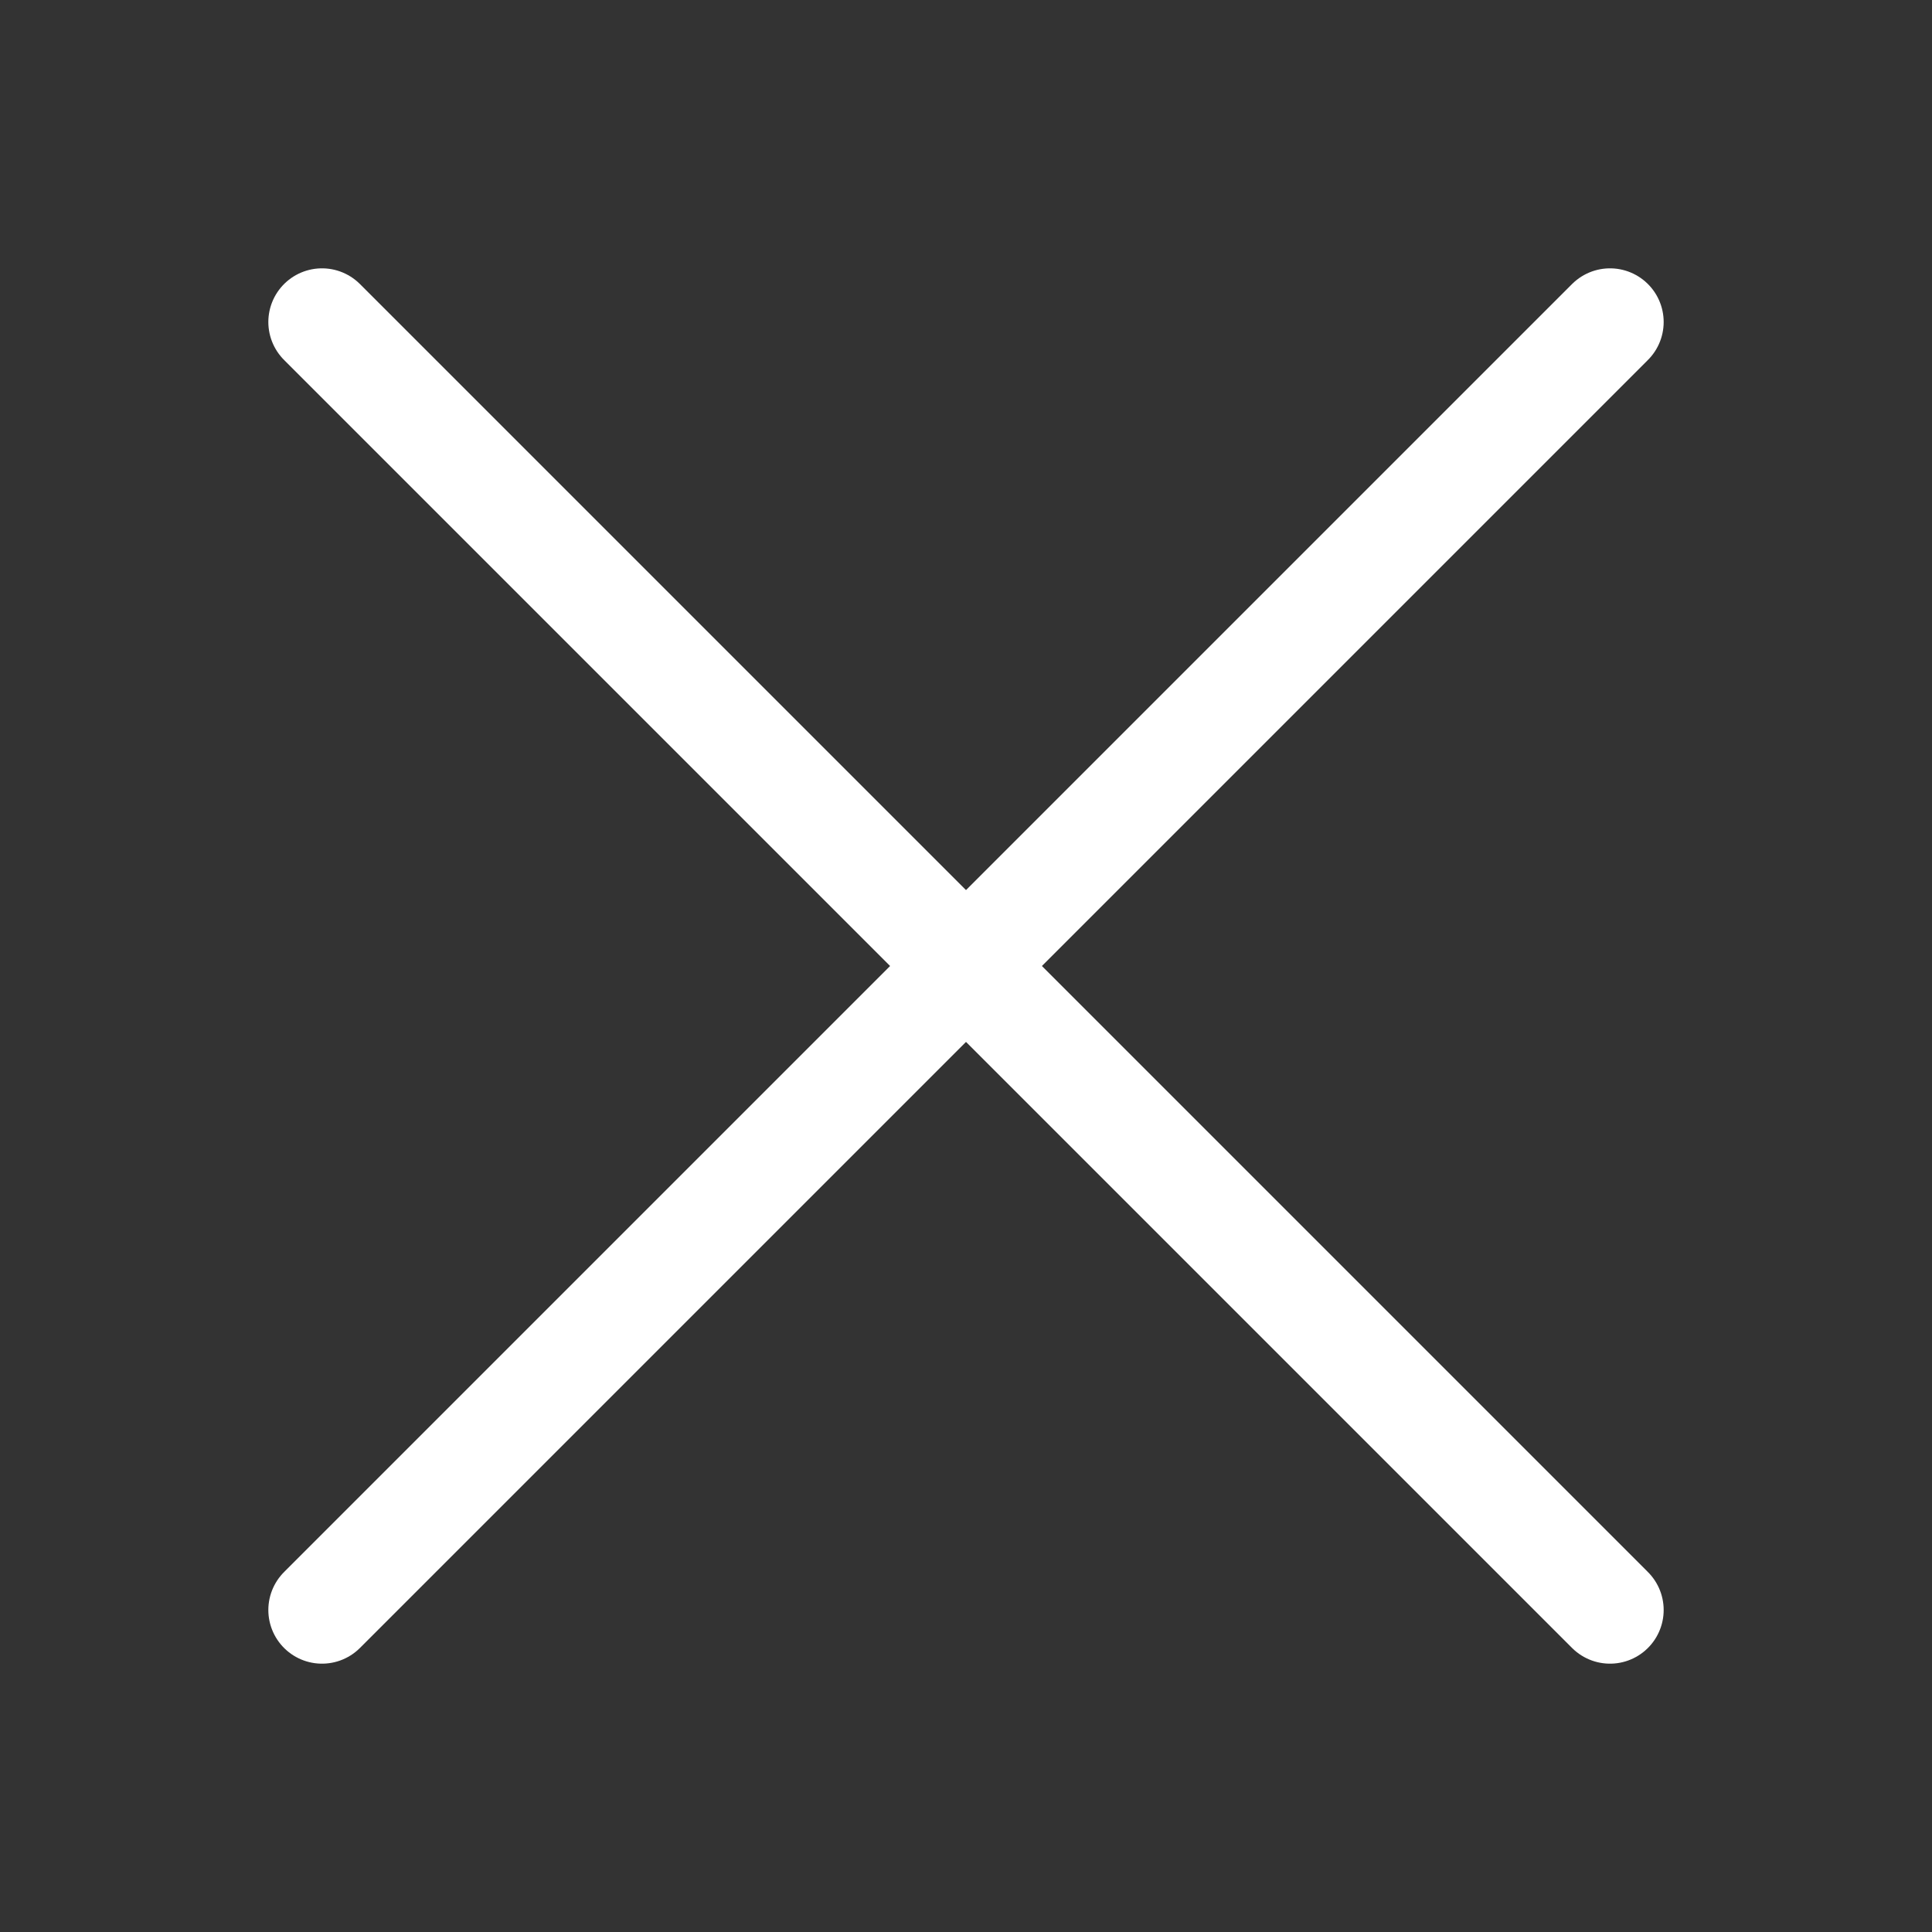
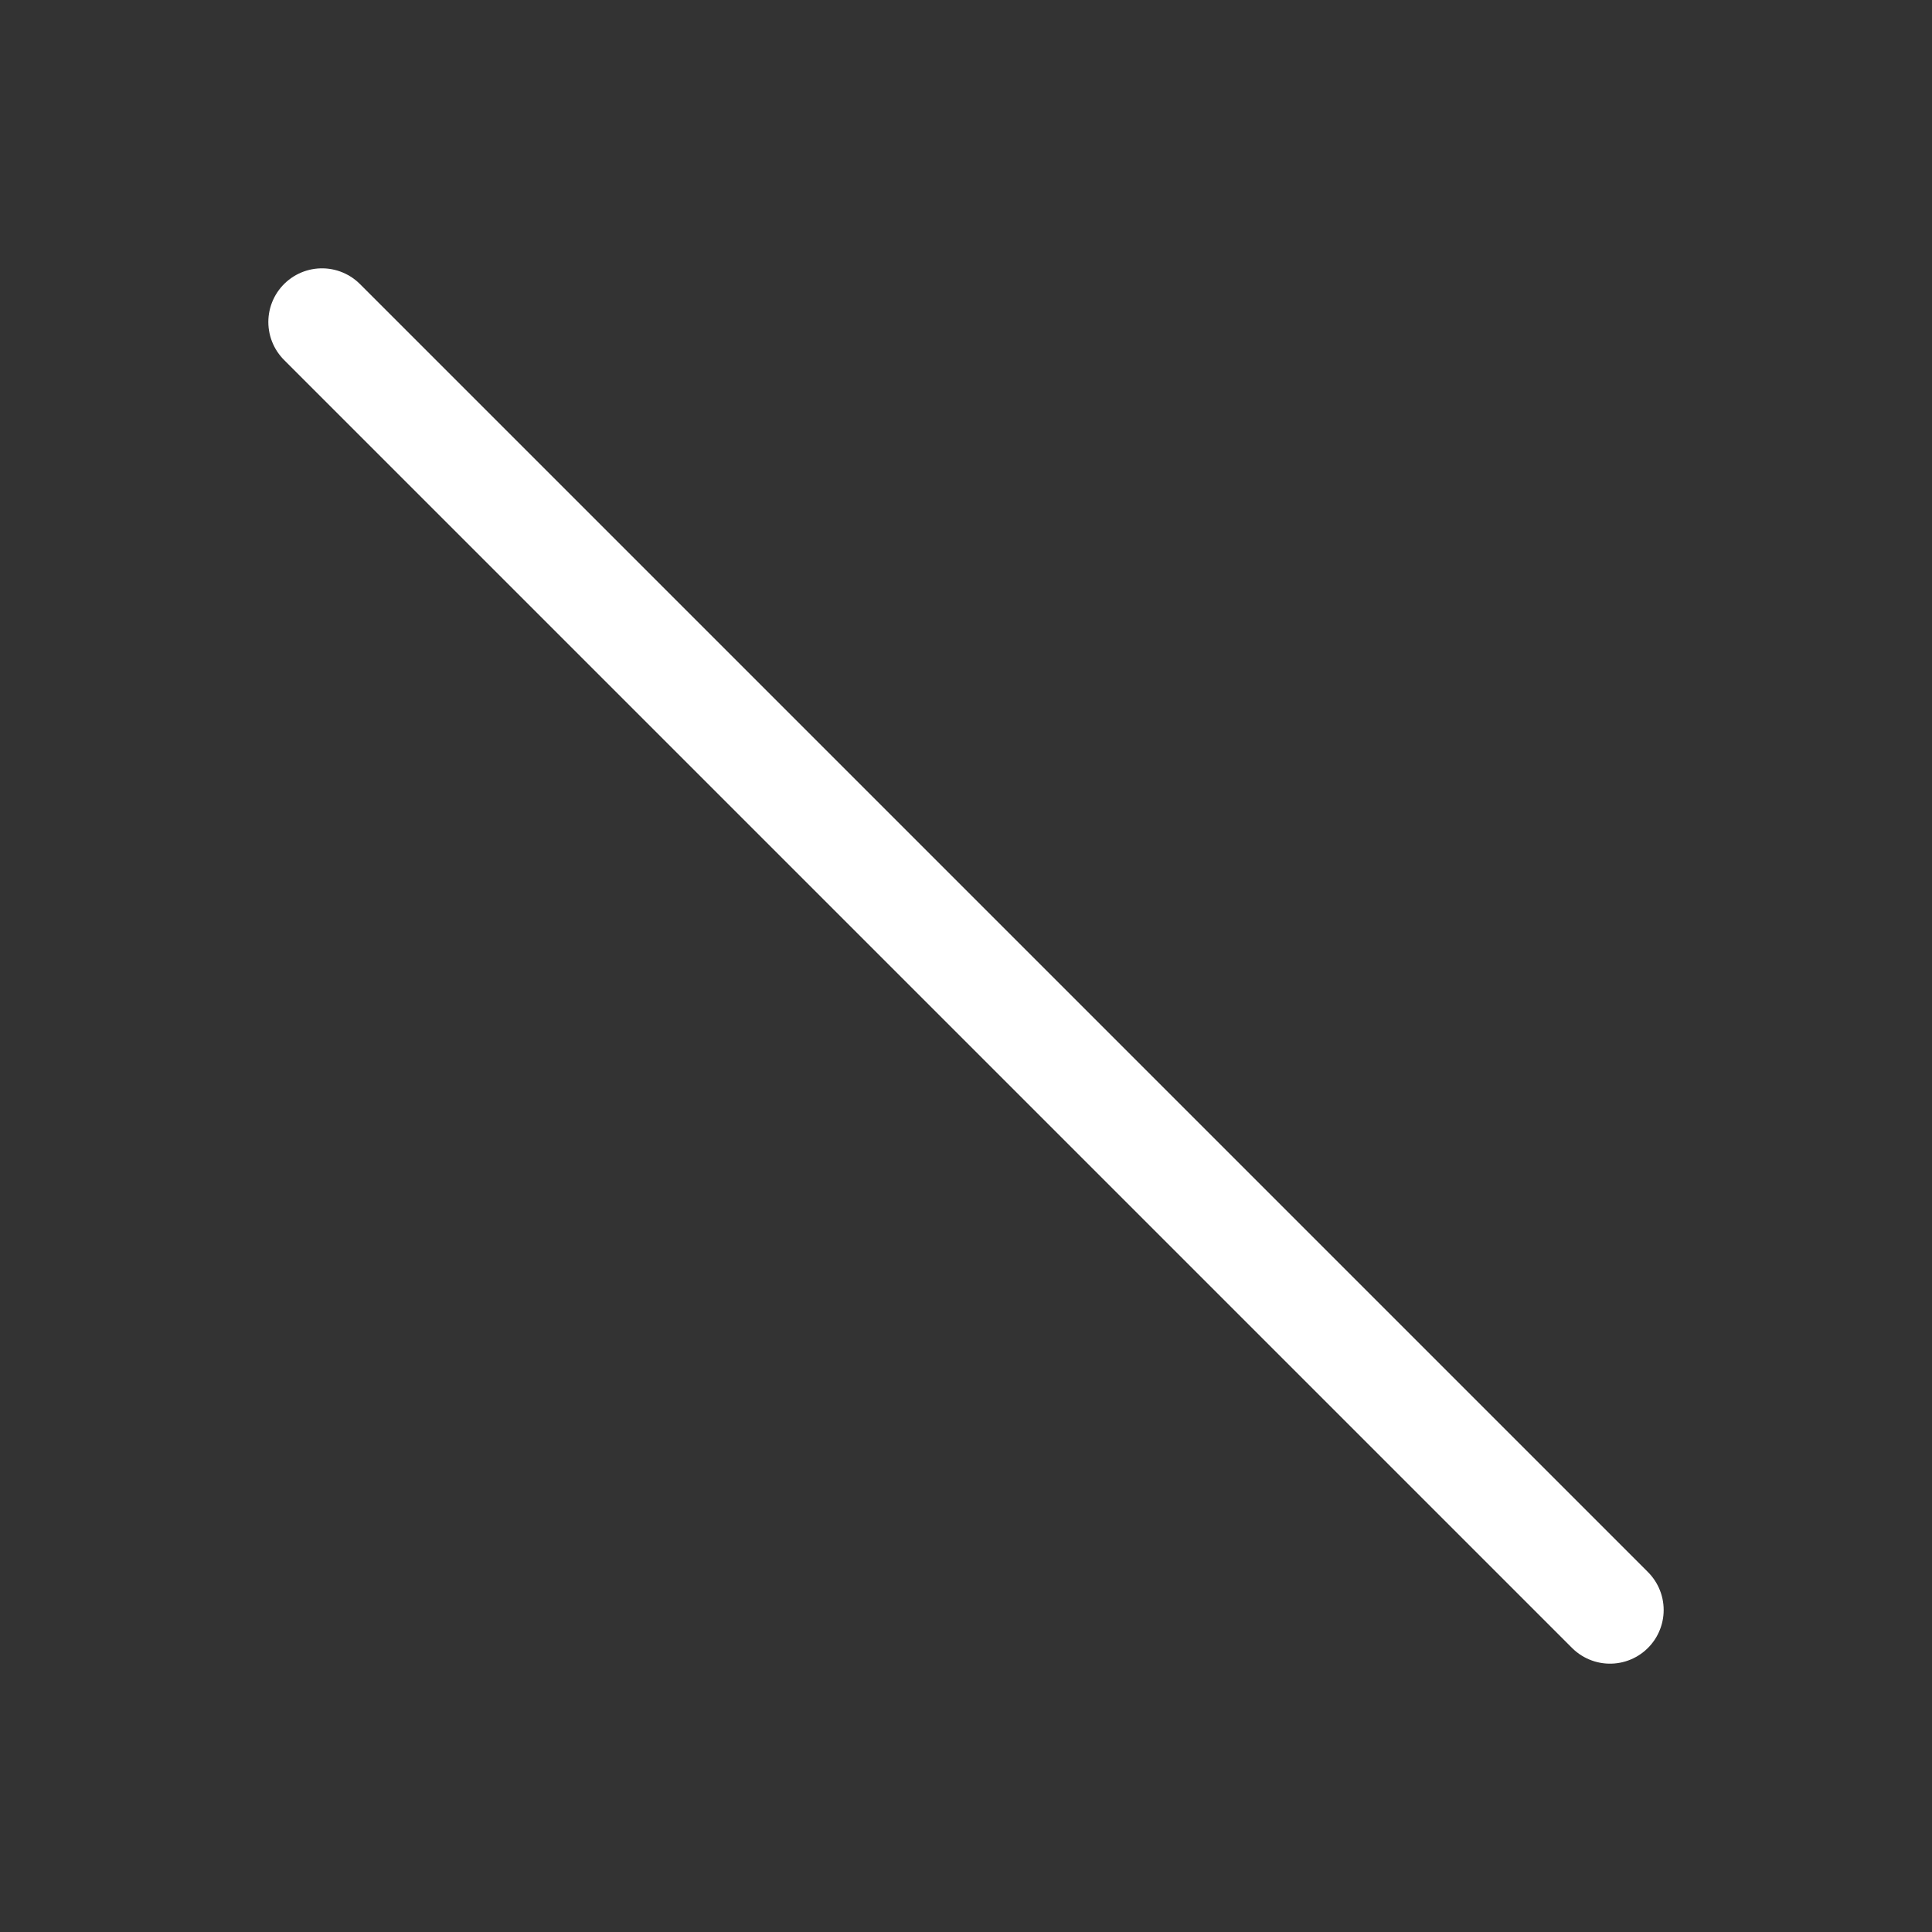
<svg xmlns="http://www.w3.org/2000/svg" width="10" height="10" viewBox="0 0 18 18" fill="none">
  <rect x="0" y="0" width="18" height="18" fill="#333333" stroke="none" />
  <path d="M15 15L3 3" stroke="white" stroke-linecap="round" />
-   <path d="M3 15L15 3" stroke="white" stroke-linecap="round" />
</svg>